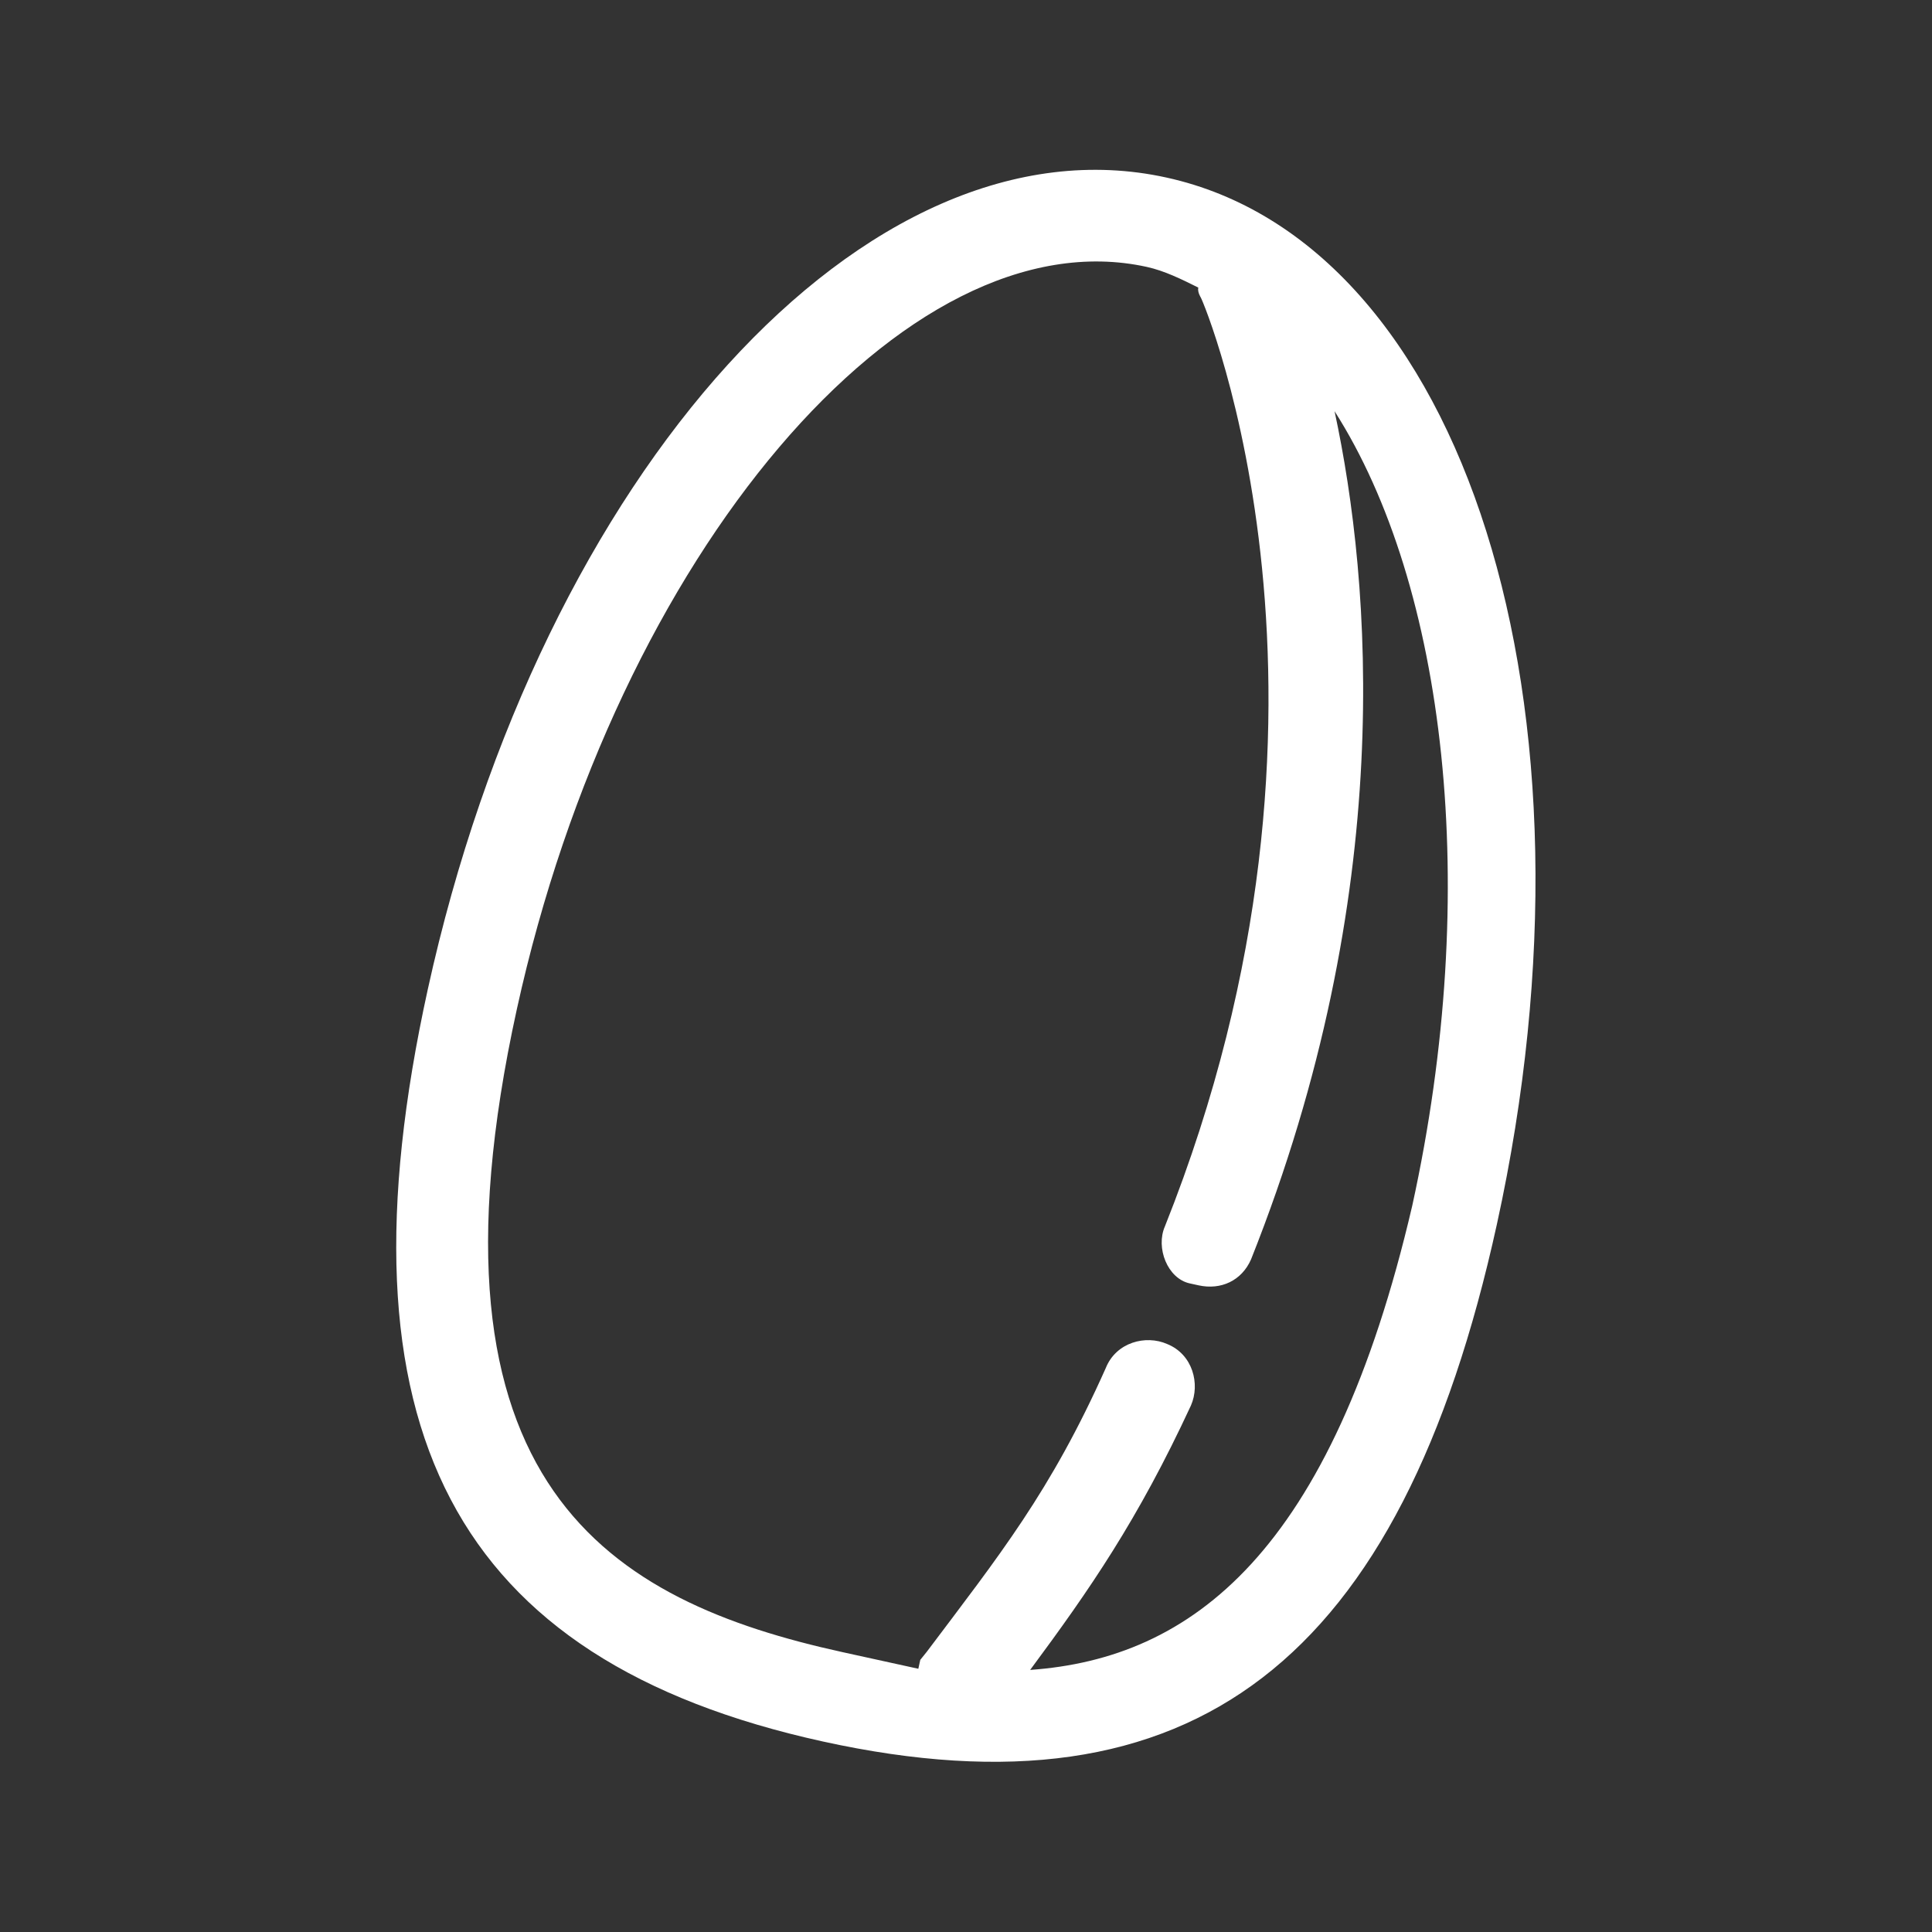
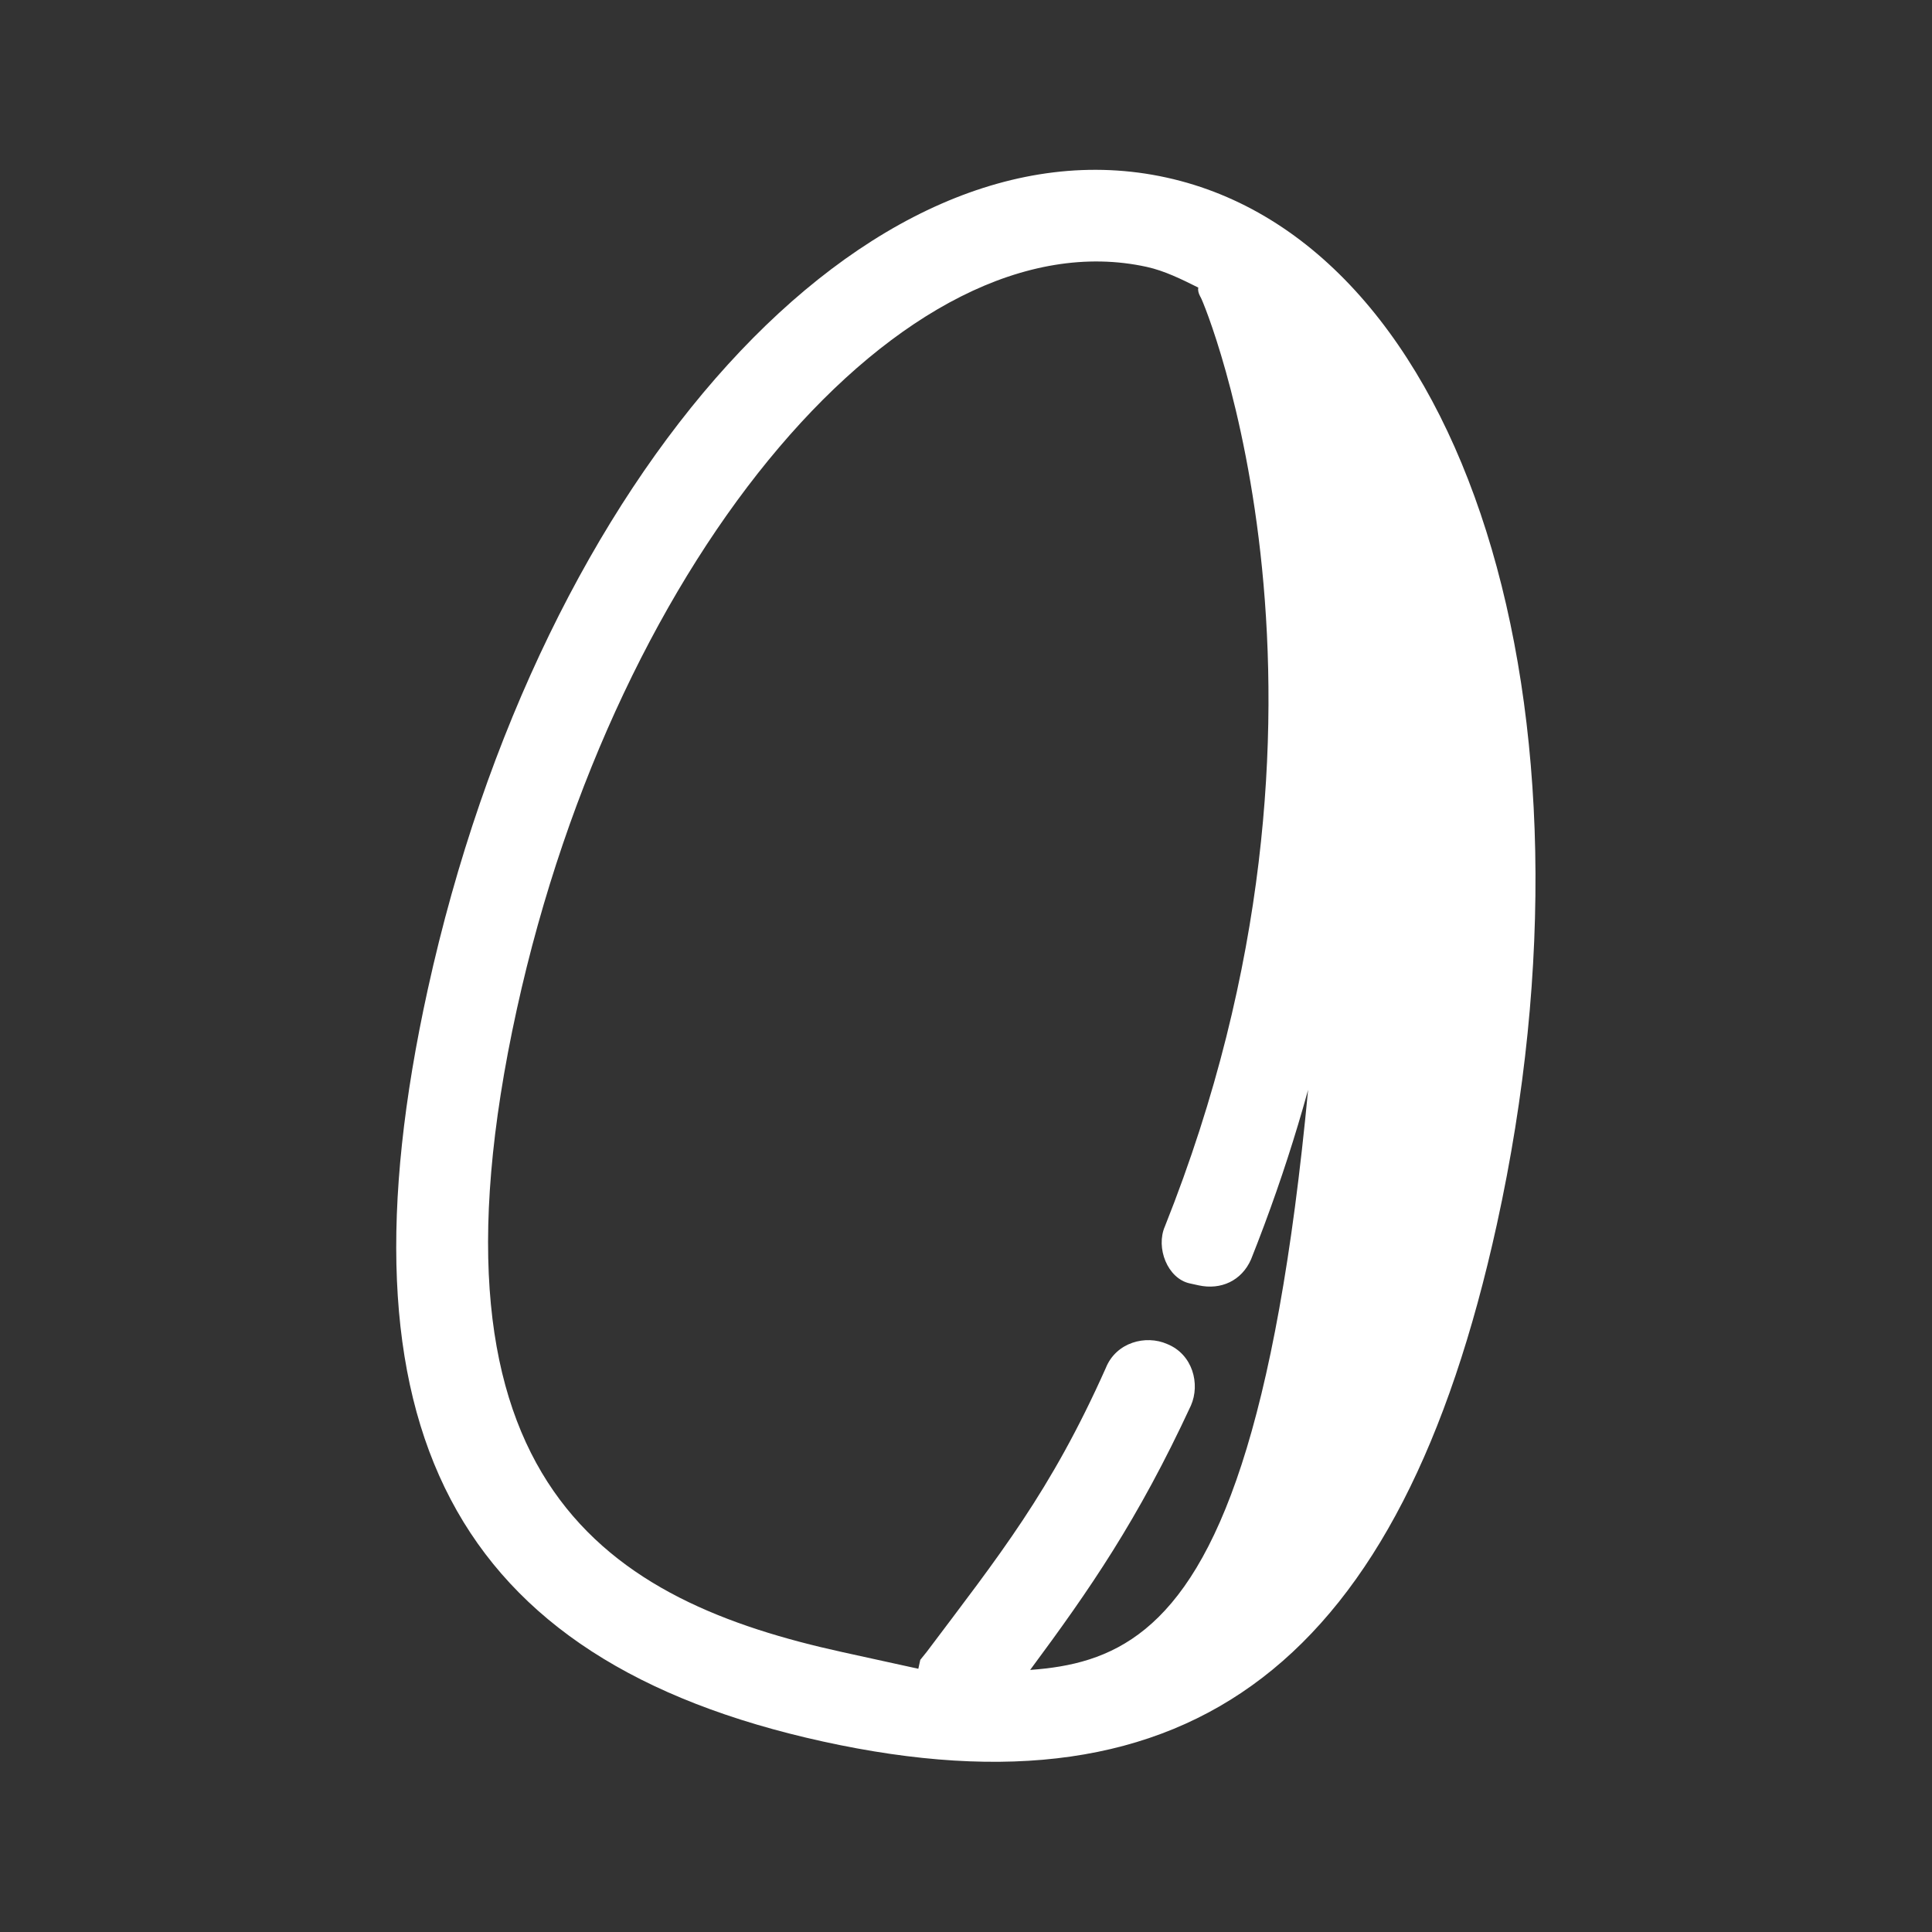
<svg xmlns="http://www.w3.org/2000/svg" style="fill-rule:evenodd;clip-rule:evenodd;stroke-linejoin:round;stroke-miterlimit:2;" xml:space="preserve" version="1.1" viewBox="0 0 100 100" height="100%" width="100%">
  <rect x="0" y="0" width="100" height="100" fill="#333333" stroke="none" />
  <g transform="matrix(1.421,0,0,1.421,19.191,8.797)">
-     <path style="fill:white;fill-rule:nonzero;" d="M28.981,0.276C18.11,-2.112 6.221,10.975 2.075,29.855C-1.427,45.807 3.004,54.286 16.472,57.244C29.939,60.201 37.516,54.358 41.018,38.407C45.164,19.526 39.853,2.663 28.981,0.276ZM24.018,54.636C26.193,51.701 27.937,49.183 29.875,45.003C30.216,44.224 29.944,43.141 29.006,42.764C28.23,42.423 27.15,42.698 26.773,43.639C24.763,48.145 22.893,50.464 20.25,53.979L20.016,54.269C19.981,54.432 19.981,54.432 19.945,54.594C19.134,54.416 18.16,54.202 17.186,53.989C8.749,52.136 1.496,47.984 5.321,30.568C8.966,13.966 19.504,1.607 28.266,3.531C28.915,3.674 29.529,3.979 30.142,4.284C30.106,4.447 30.233,4.645 30.233,4.645C30.359,4.844 36.496,19.499 28.926,38.481C28.585,39.26 29.02,40.379 29.831,40.557C29.993,40.592 29.993,40.592 30.155,40.628C30.967,40.806 31.723,40.46 32.064,39.682C37.374,26.346 36.452,15.054 35.106,8.787C39.155,15.135 40.473,26.173 37.935,37.73C34.985,50.39 29.892,54.219 24.018,54.636Z" />
+     <path style="fill:white;fill-rule:nonzero;" d="M28.981,0.276C18.11,-2.112 6.221,10.975 2.075,29.855C-1.427,45.807 3.004,54.286 16.472,57.244C29.939,60.201 37.516,54.358 41.018,38.407C45.164,19.526 39.853,2.663 28.981,0.276ZM24.018,54.636C26.193,51.701 27.937,49.183 29.875,45.003C30.216,44.224 29.944,43.141 29.006,42.764C28.23,42.423 27.15,42.698 26.773,43.639C24.763,48.145 22.893,50.464 20.25,53.979L20.016,54.269C19.981,54.432 19.981,54.432 19.945,54.594C19.134,54.416 18.16,54.202 17.186,53.989C8.749,52.136 1.496,47.984 5.321,30.568C8.966,13.966 19.504,1.607 28.266,3.531C28.915,3.674 29.529,3.979 30.142,4.284C30.106,4.447 30.233,4.645 30.233,4.645C30.359,4.844 36.496,19.499 28.926,38.481C28.585,39.26 29.02,40.379 29.831,40.557C29.993,40.592 29.993,40.592 30.155,40.628C30.967,40.806 31.723,40.46 32.064,39.682C37.374,26.346 36.452,15.054 35.106,8.787C34.985,50.39 29.892,54.219 24.018,54.636Z" />
  </g>
</svg>